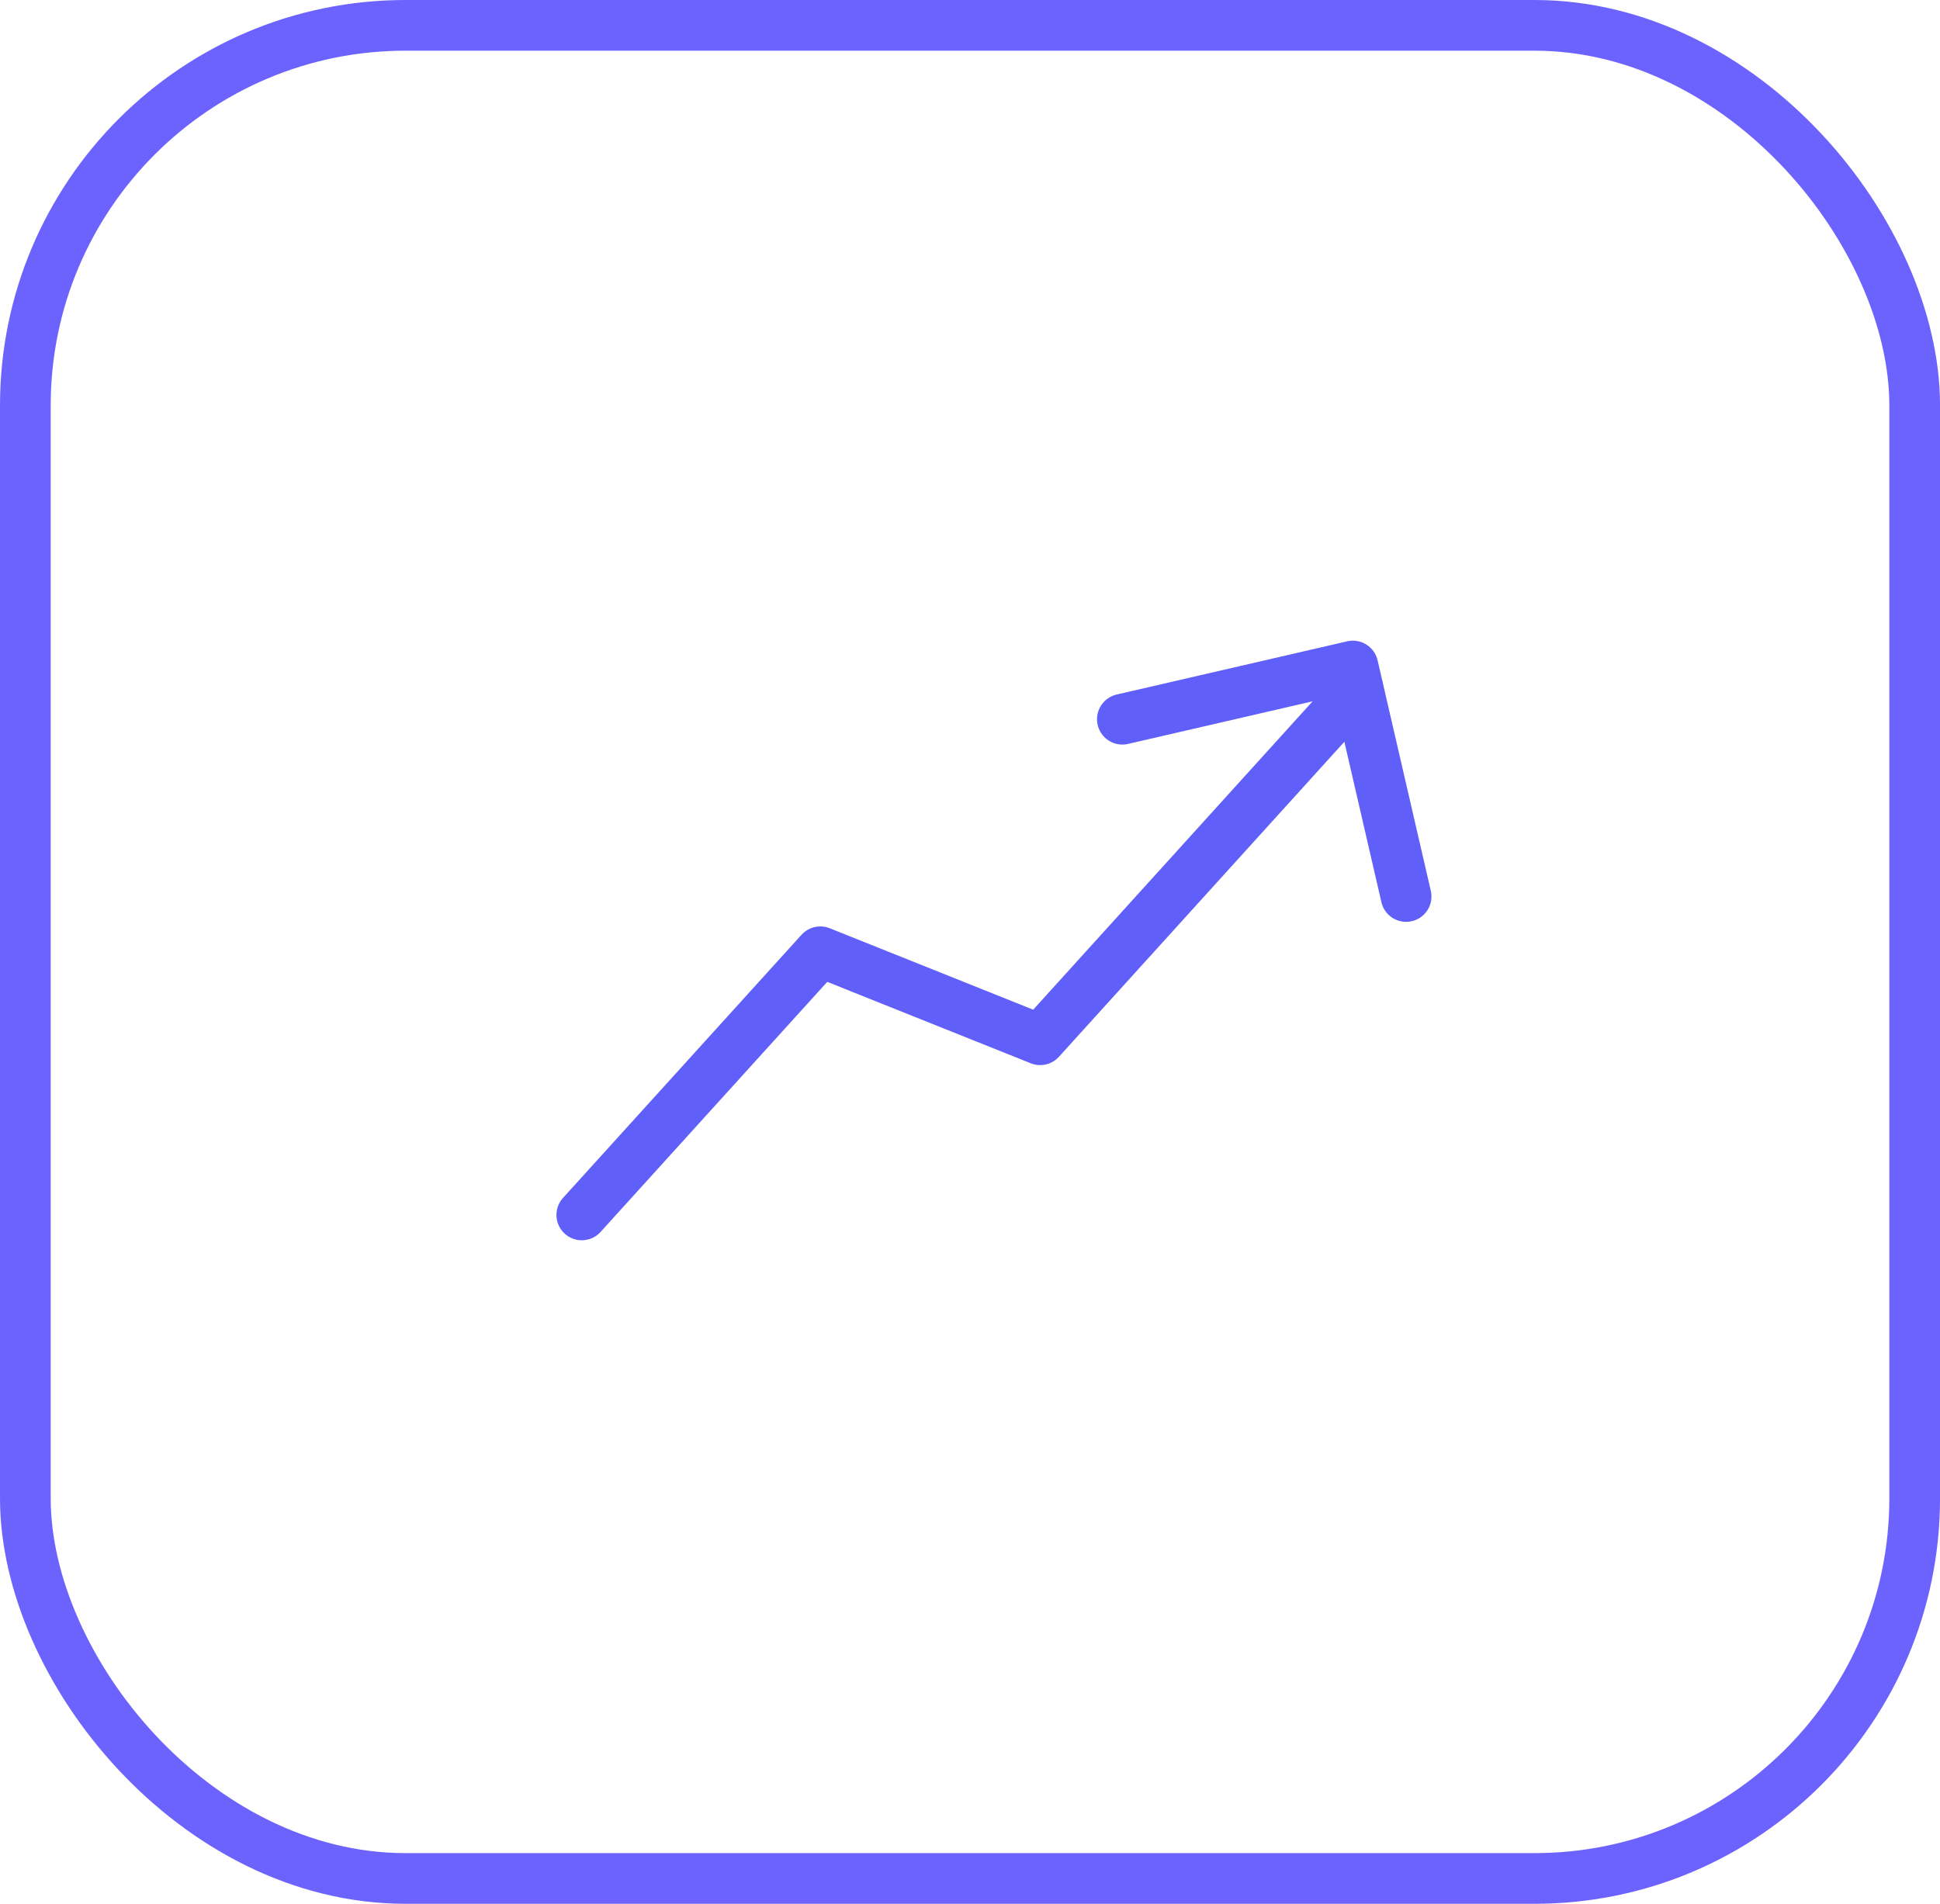
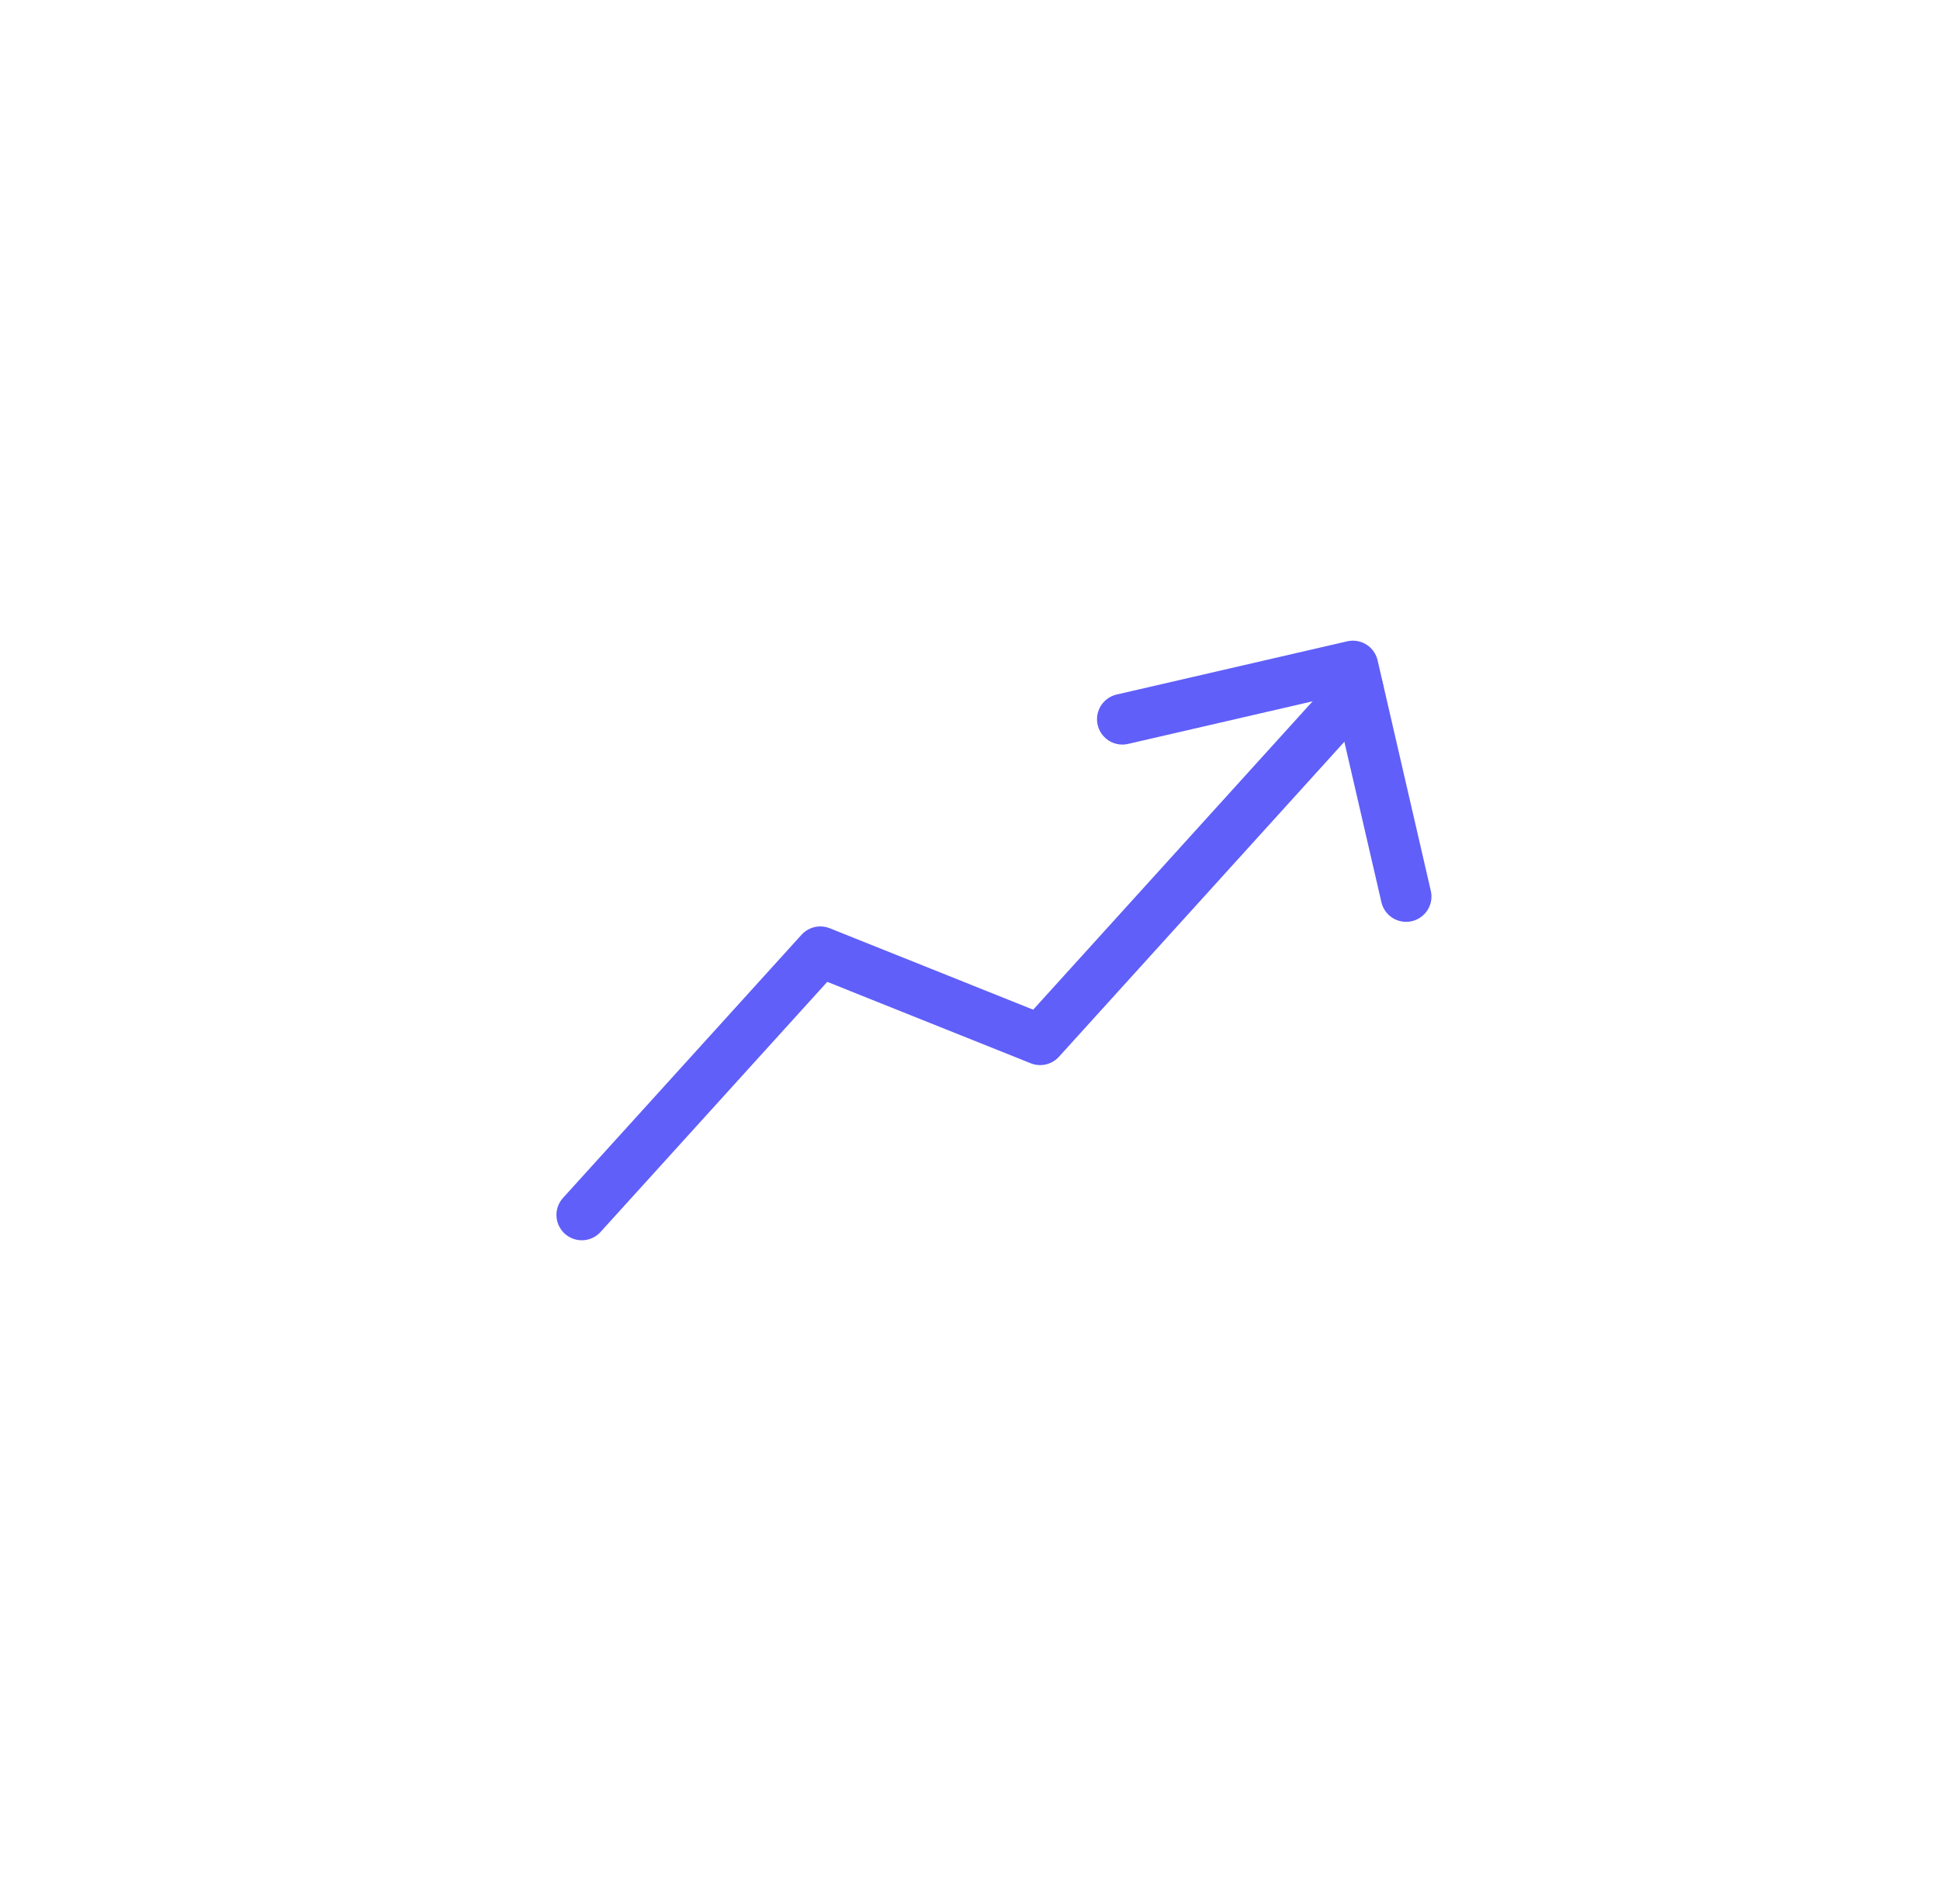
<svg xmlns="http://www.w3.org/2000/svg" width="57.4" height="56.337" viewBox="0 0 57.4 56.337">
  <g transform="translate(0 0)">
    <g transform="translate(0 0)">
      <g transform="translate(0 0)" fill="none" stroke="#6c63ff" stroke-width="1.5">
        <rect width="57.401" height="56.338" rx="12" stroke="none" />
-         <rect x="0.75" y="0.75" width="55.901" height="54.838" rx="11.25" fill="none" />
      </g>
    </g>
  </g>
  <g transform="translate(9.58 16.222) rotate(-13)">
-     <path d="M0,0H31.884V31.884H0Z" fill="none" />
    <path d="M3,17l8.628-6,5.752,4,11.5-8" transform="translate(0 3.942)" fill="none" stroke="#605ff9" stroke-linecap="round" stroke-linejoin="round" stroke-width="1.5" />
    <path d="M14,7h7v7" transform="translate(7.884 3.247)" fill="none" stroke="#605ff9" stroke-linecap="round" stroke-linejoin="round" stroke-width="1.5" />
  </g>
</svg>